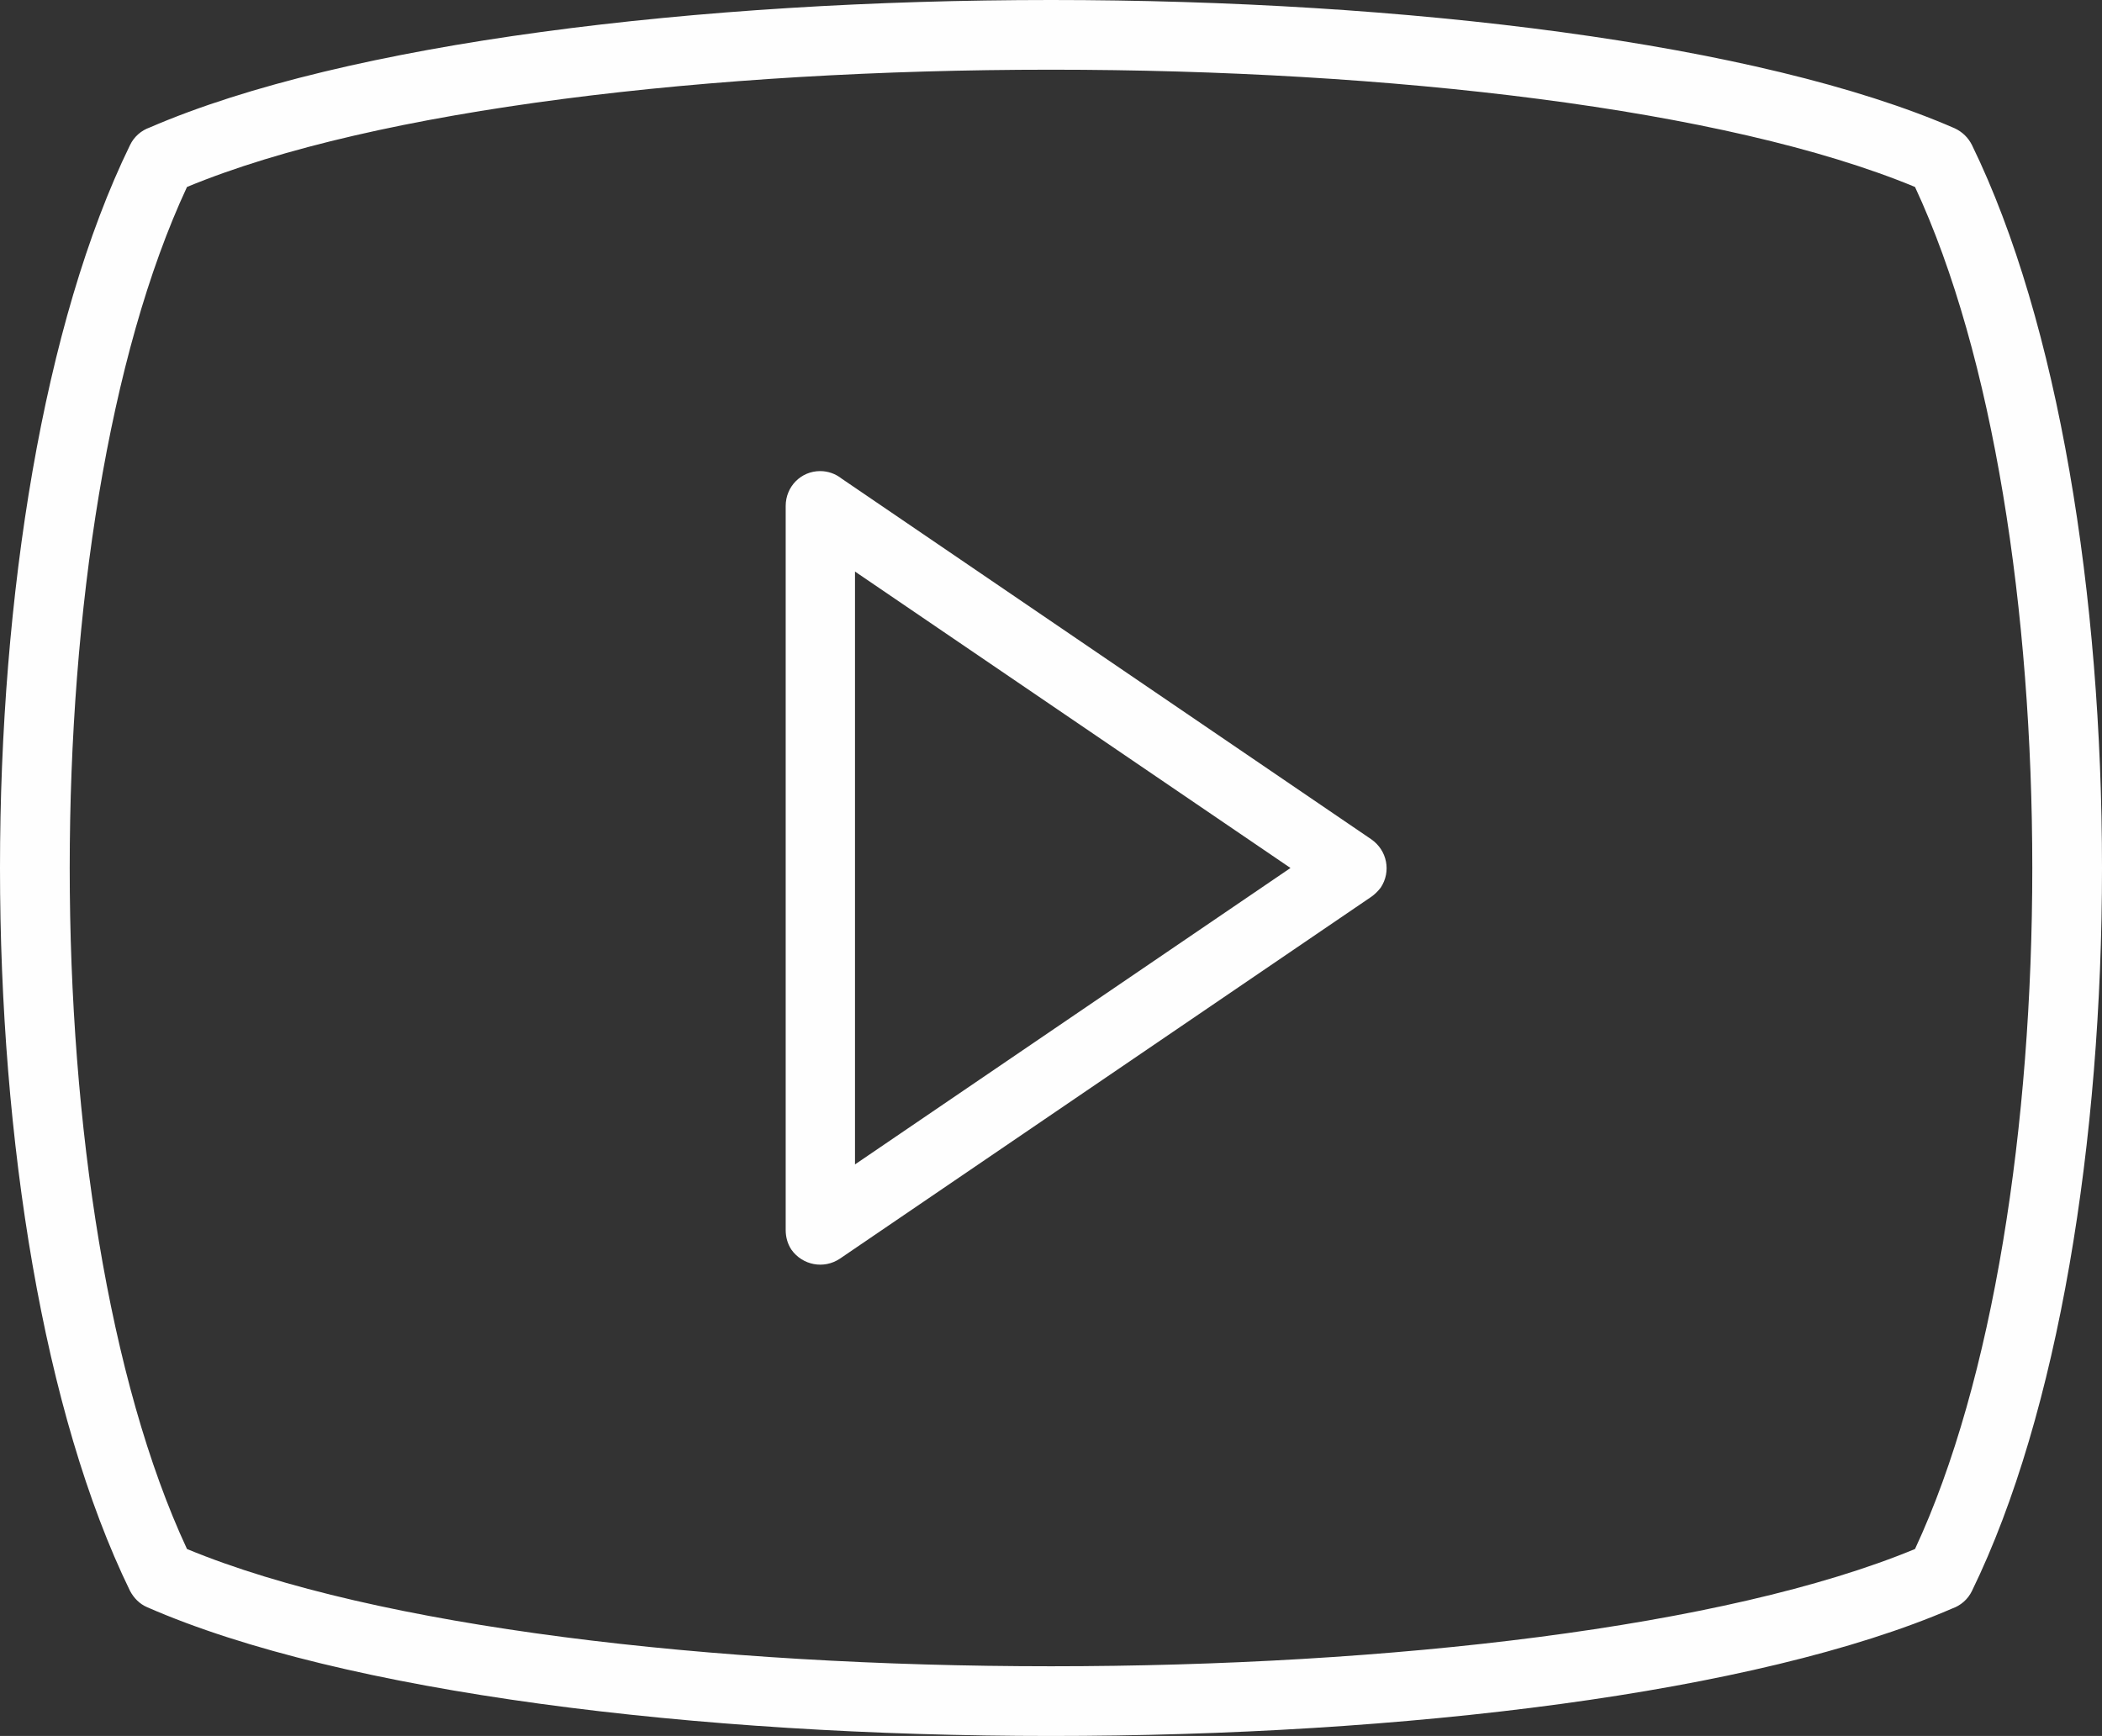
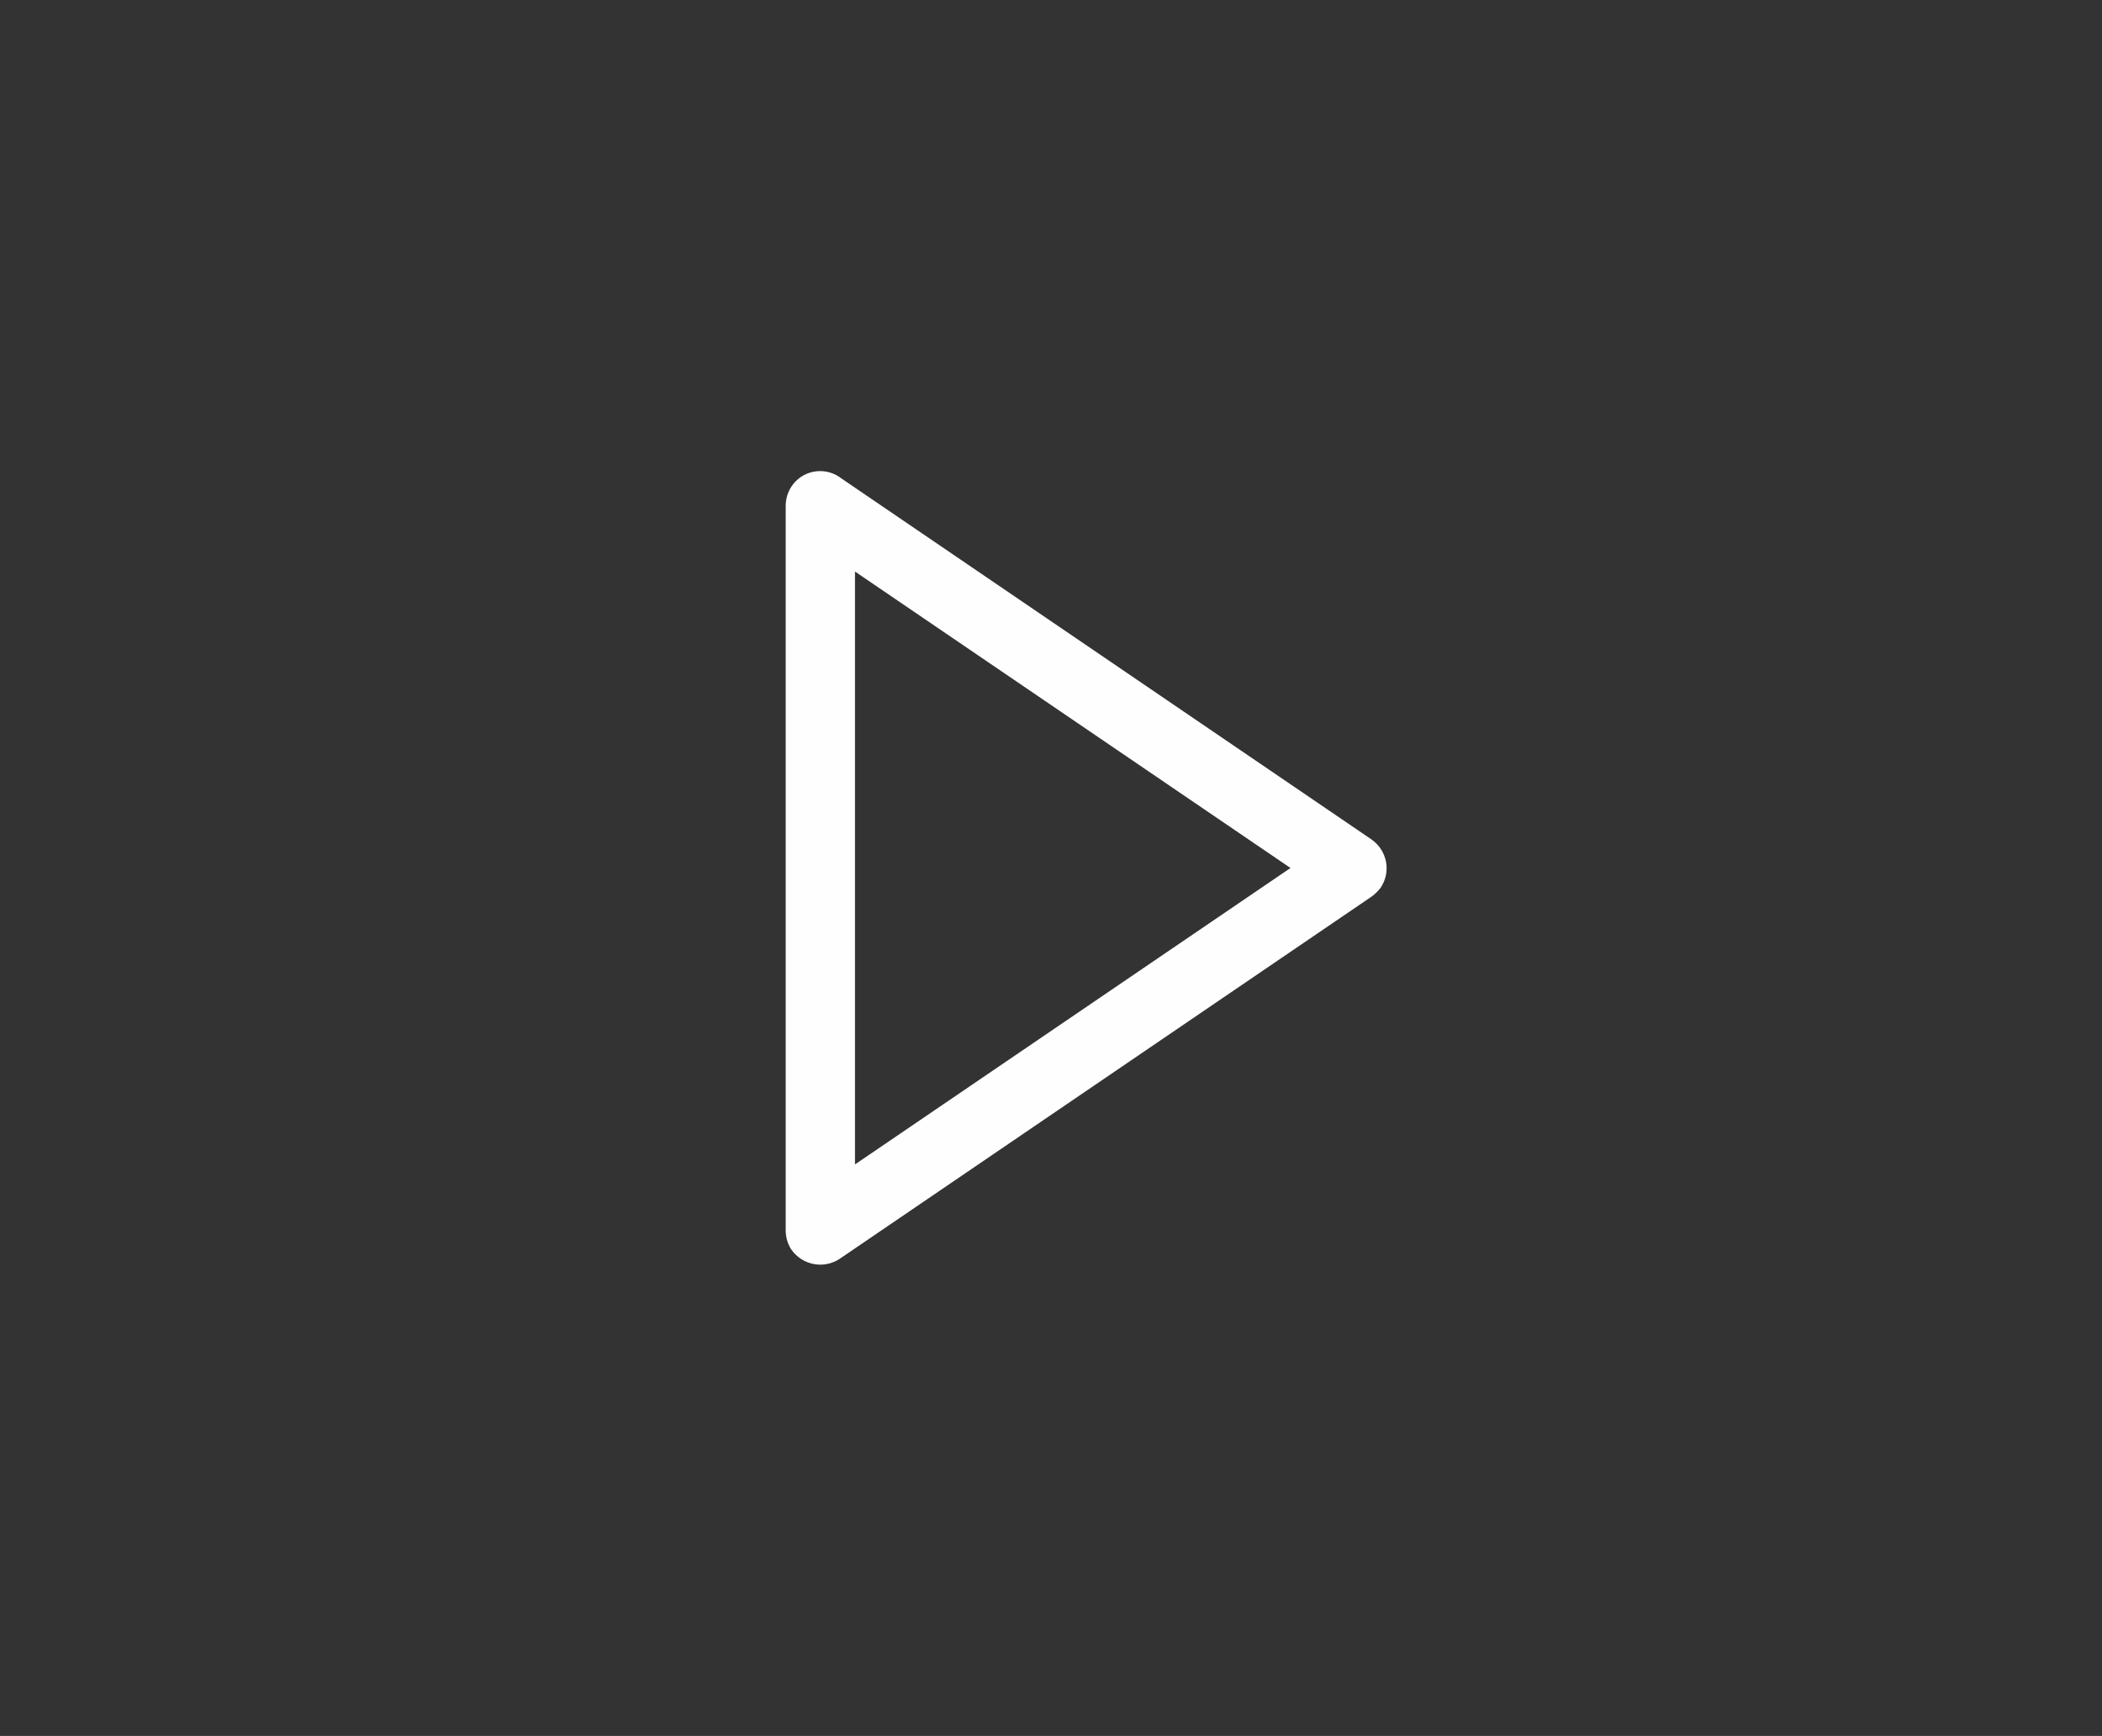
<svg xmlns="http://www.w3.org/2000/svg" xmlns:xlink="http://www.w3.org/1999/xlink" clip-rule="evenodd" fill="#000000" fill-rule="evenodd" height="4234" image-rendering="optimizeQuality" preserveAspectRatio="xMidYMid meet" shape-rendering="geometricPrecision" text-rendering="geometricPrecision" version="1" viewBox="2009.0 2455.0 5126.0 4234.0" width="5126" zoomAndPan="magnify">
  <rect x="2009.0" y="2455.0" width="5126.0" height="4234.0" fill="#333333" stroke="none" />
  <defs>
    <linearGradient gradientUnits="userSpaceOnUse" id="a" x1="8595.4" x2="548.64" xlink:actuate="onLoad" xlink:show="other" xlink:type="simple" y1="8595.4" y2="548.63">
      <stop offset="0" stop-color="#48cfae" />
      <stop offset="1" stop-color="#4fc0e8" />
    </linearGradient>
  </defs>
  <g id="change1_1">
-     <path d="m2326 6335c-211-433-317-1099-317-1763s106-1330 317-1763c10-21 28-36 48-43 478-207 1339-311 2198-311 862 0 1727 105 2204 313 19 9 33 23 42 41 211 433 317 1099 317 1763s-106 1330-317 1763c-10 21-28 36-48 43-478 207-1339 311-2198 311-862 0-1727-105-2204-314-19-8-33-23-42-40zm-147-1763c0 626 95 1251 286 1661 461 191 1283 286 2107 286 825 0 1646-95 2107-286 191-410 286-1035 286-1661s-95-1251-286-1661c-461-191-1282-286-2107-286s-1646 95-2107 286c-191 410-286 1035-286 1661z" fill="#fefefe" fill-rule="nonzero" />
-   </g>
+     </g>
  <g id="change1_2">
    <path d="m4061 3622l1292 880c39 27 49 79 23 118-7 9-15 17-24 23l-1295 882c-39 26-91 16-118-22-10-15-14-32-14-48v-1766c0-47 37-85 84-85 20 0 38 7 52 18zm1095 950l-1062-723v1446l1062-723z" fill="#fefefe" fill-rule="nonzero" />
  </g>
</svg>